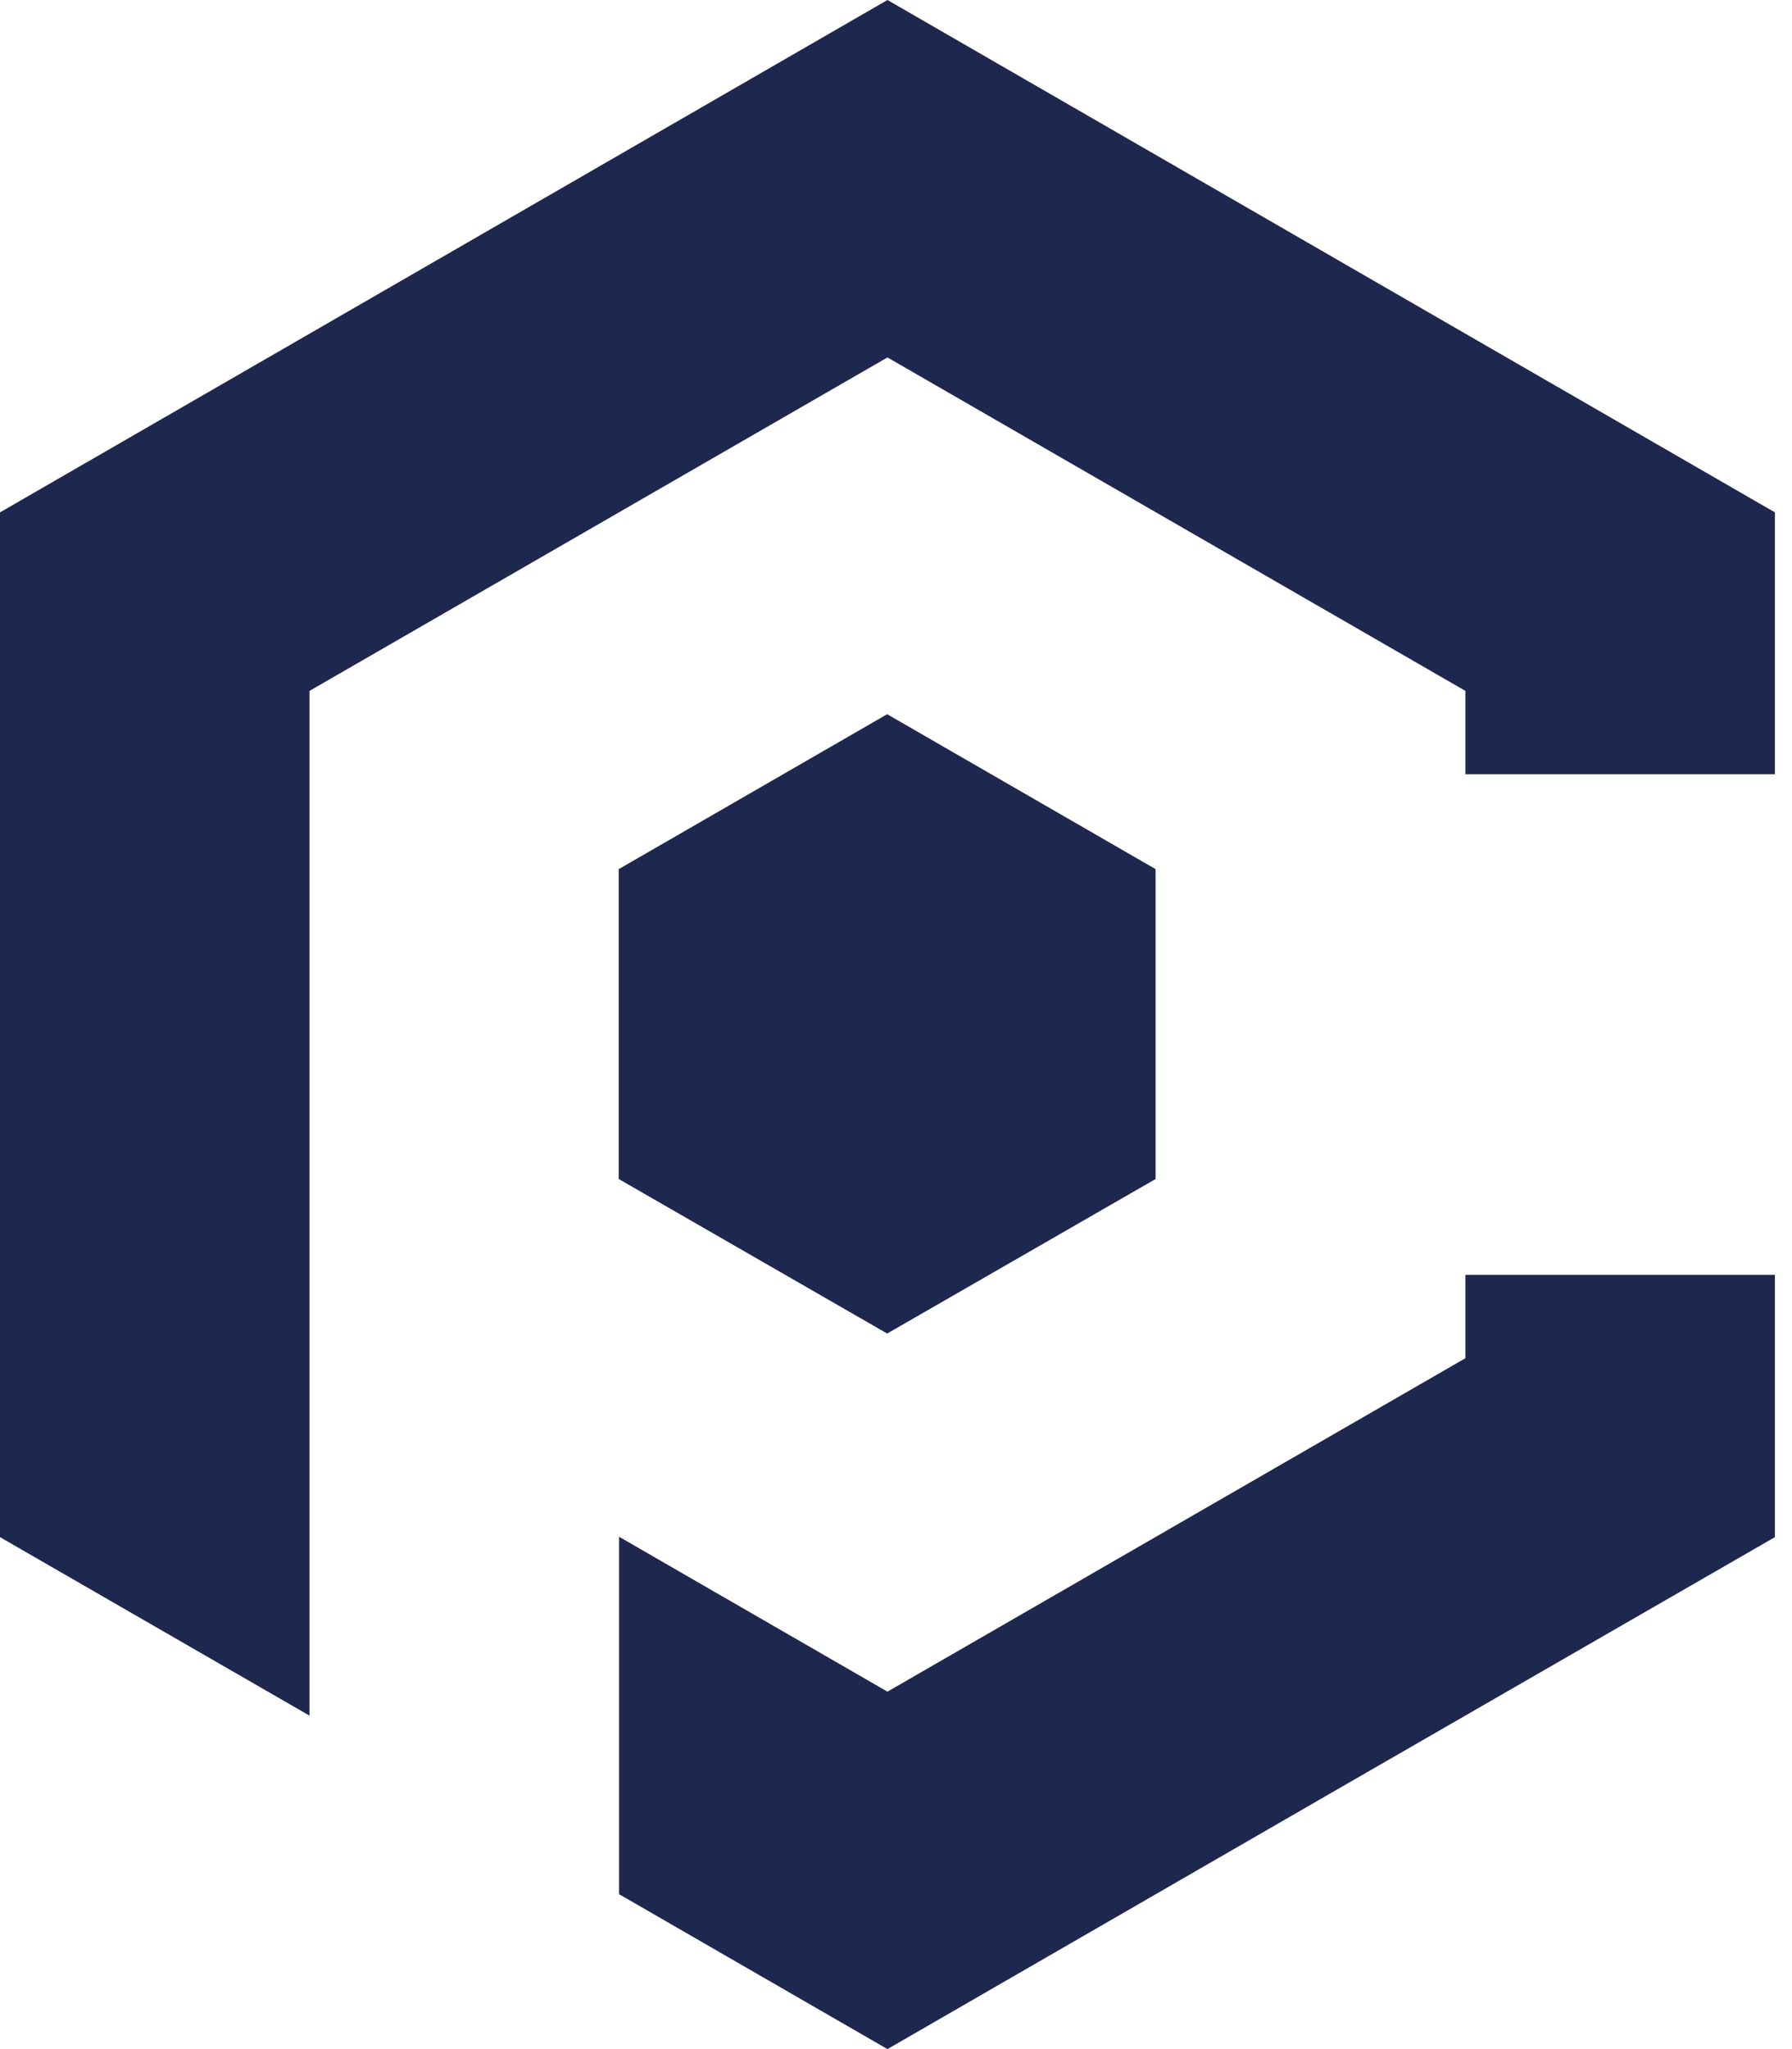
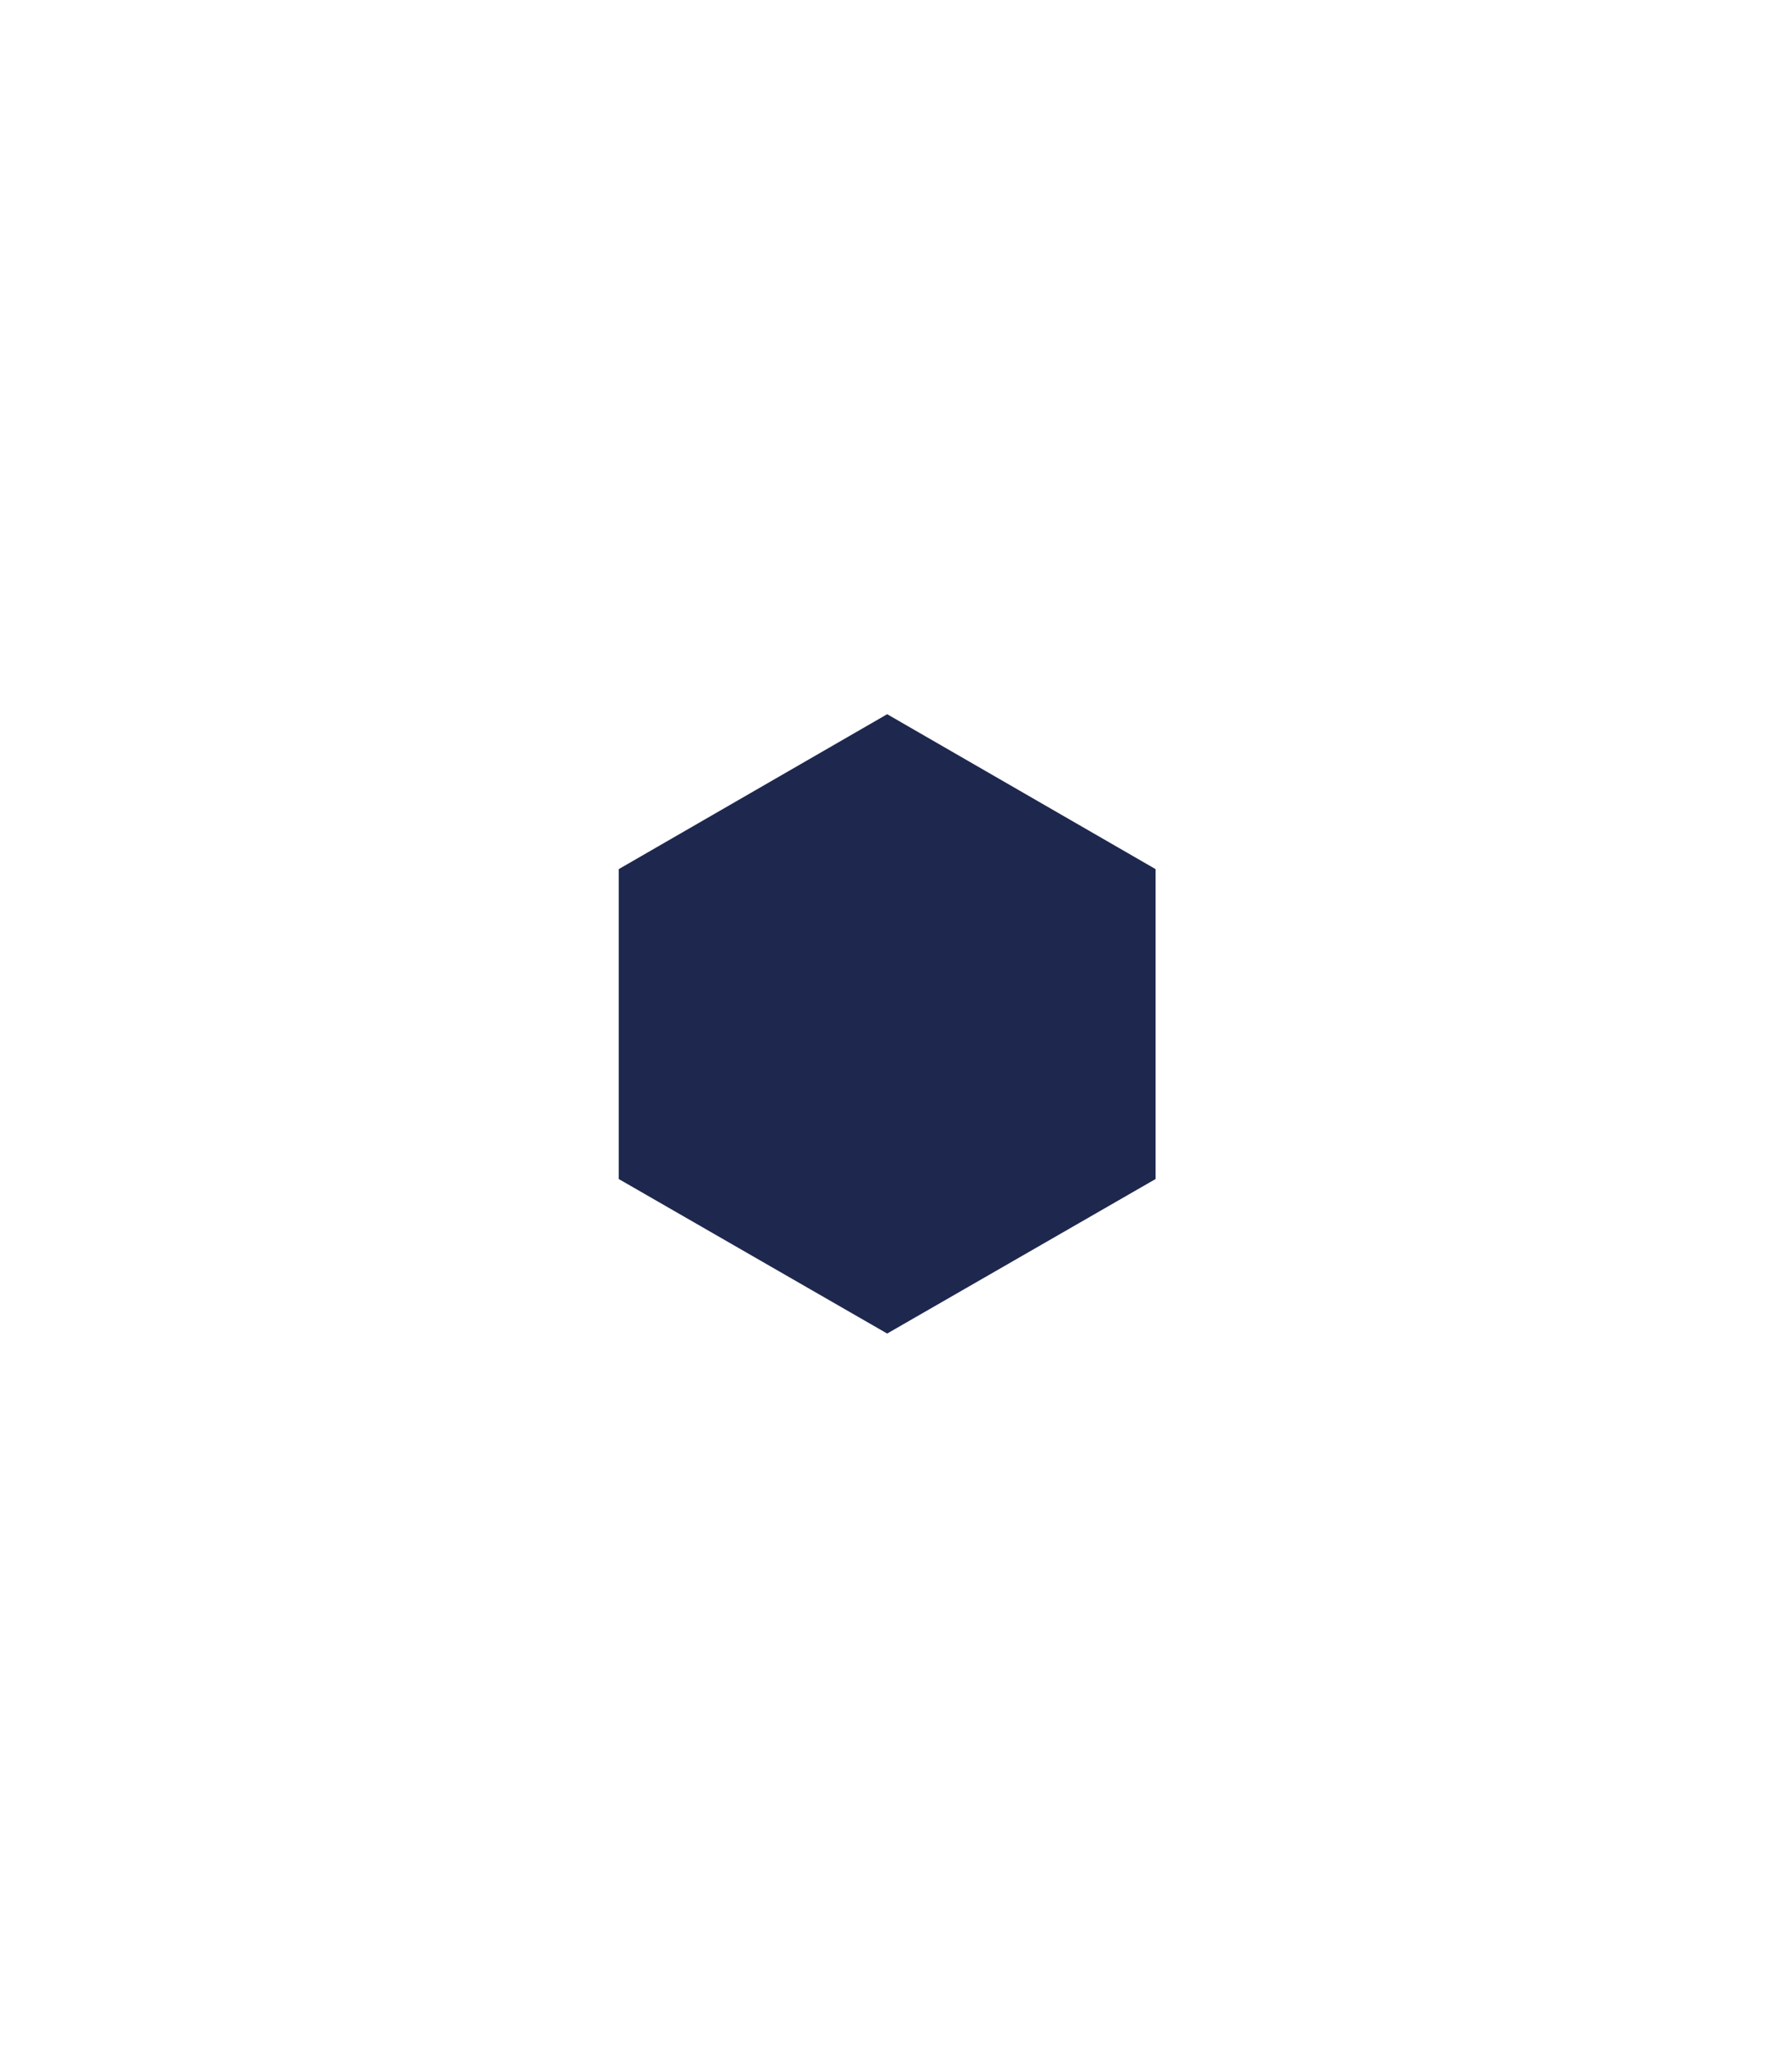
<svg xmlns="http://www.w3.org/2000/svg" width="56" height="64" viewBox="0 0 56 64" fill="none">
-   <path fill-rule="evenodd" clip-rule="evenodd" d="M9.672 53.585V42.421V33.302V21.579L27.733 11.164L45.794 21.579V24.183H55.466V16.003L41.6 8.002L27.733 0L13.867 8.002L0 16.003V32.006V48.01L9.672 53.585ZM41.6 55.998L27.733 64L19.345 59.161V47.997L27.733 52.836L45.794 42.421V39.817H55.466V48.01L41.6 55.998Z" fill="#1E284E" />
  <path fill-rule="evenodd" clip-rule="evenodd" d="M19.335 27.146V33.281V36.824L27.724 41.651L36.113 36.824V27.146L27.724 22.307L19.335 27.146Z" fill="#1E284E" />
</svg>